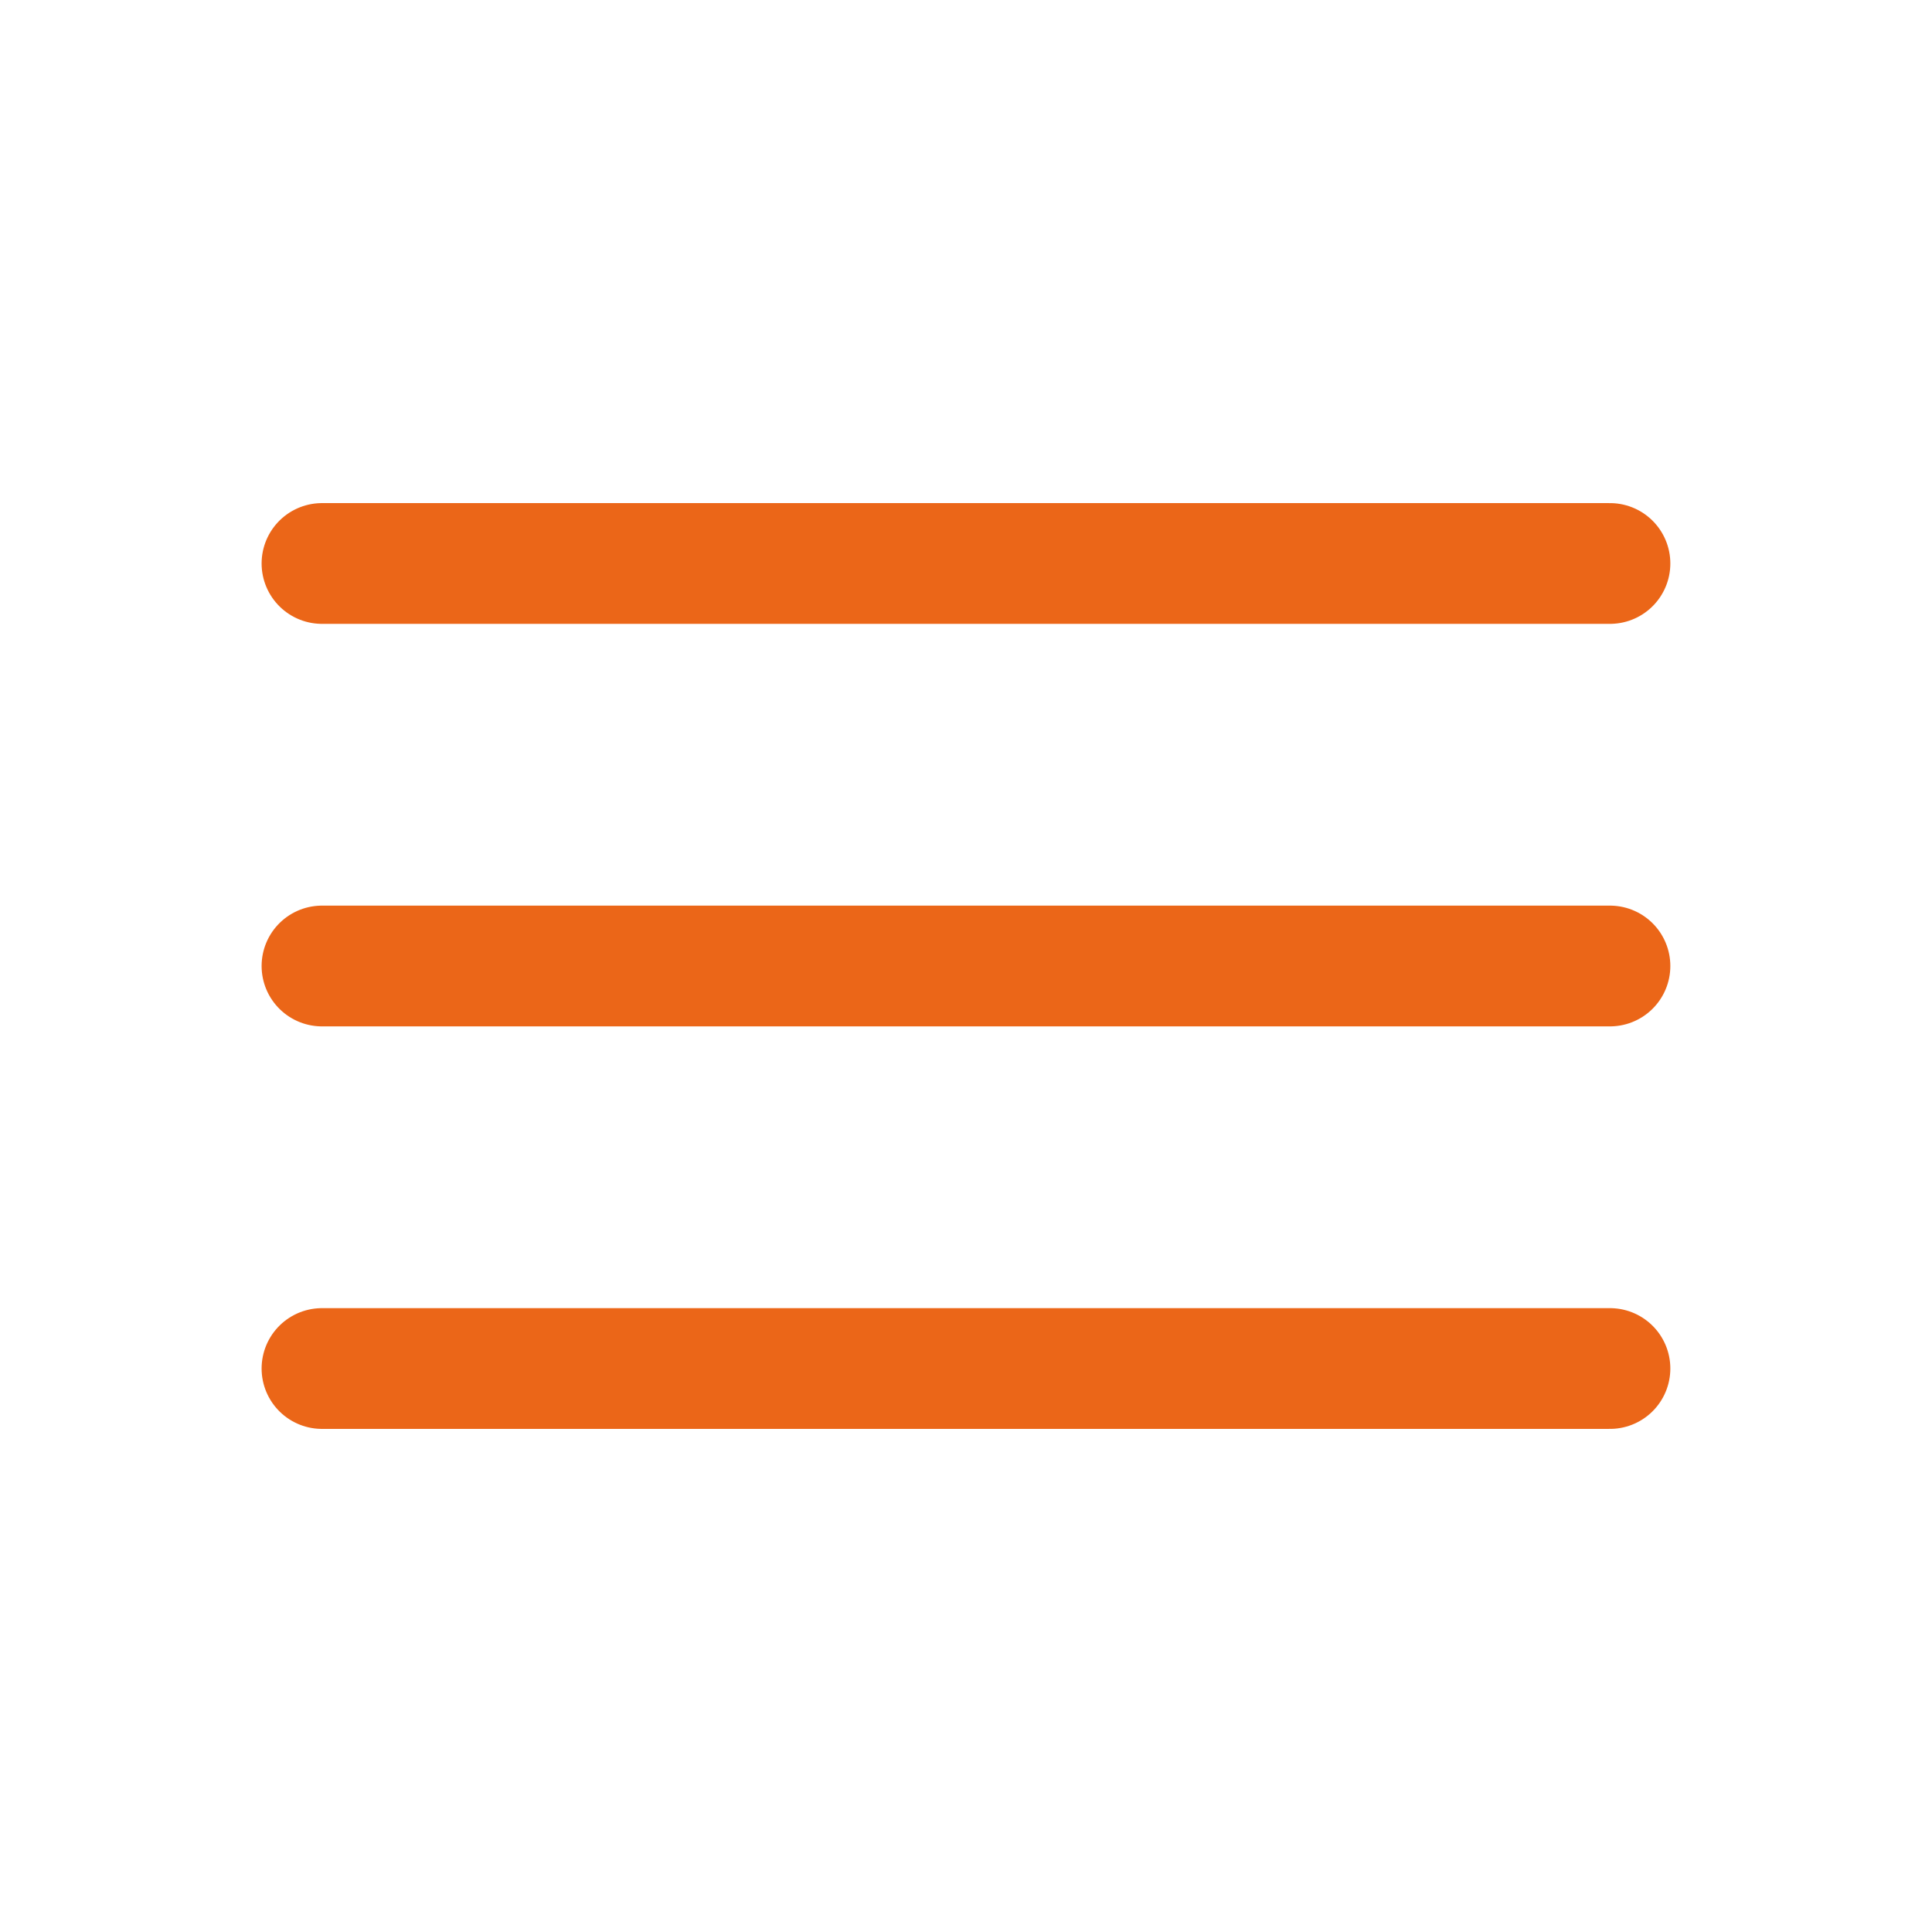
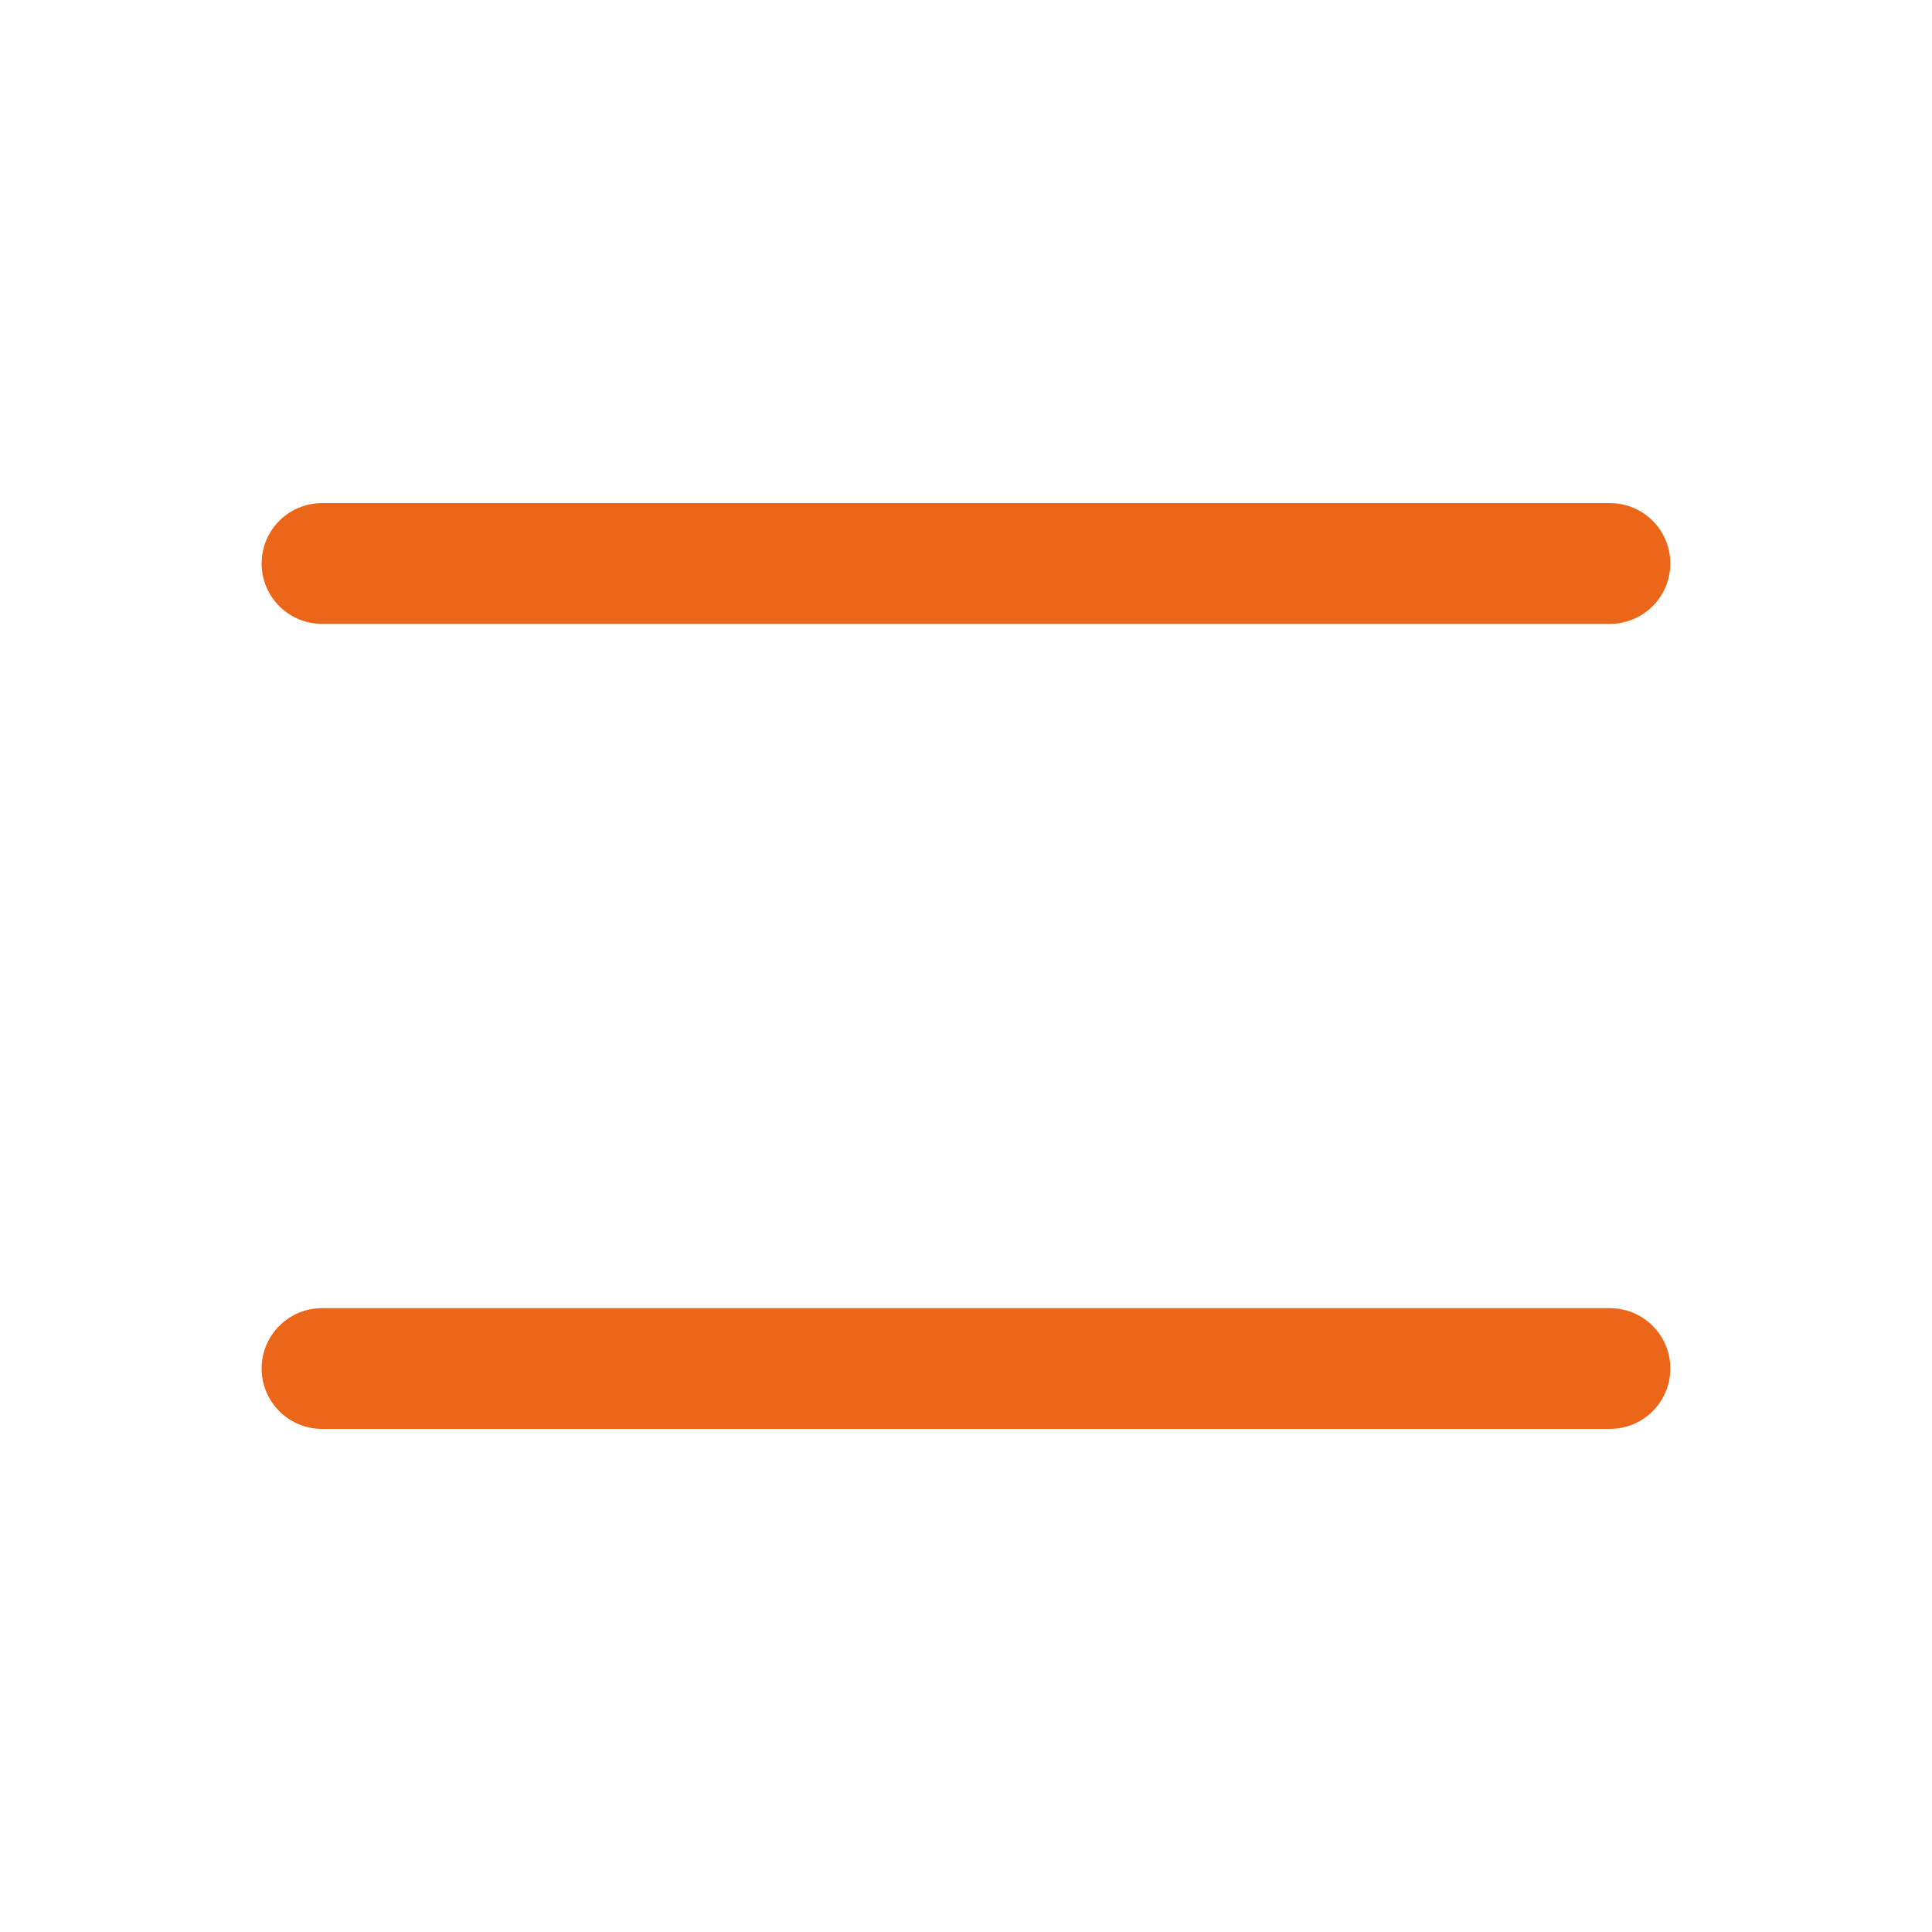
<svg xmlns="http://www.w3.org/2000/svg" width="32" height="32" viewBox="0 0 32 32" fill="none">
-   <path d="M5.333 16H26.666M5.333 22.667H26.666M5.333 9.333H26.666" stroke="#EB6618" stroke-width="2" stroke-linecap="round" stroke-linejoin="round" />
+   <path d="M5.333 16M5.333 22.667H26.666M5.333 9.333H26.666" stroke="#EB6618" stroke-width="2" stroke-linecap="round" stroke-linejoin="round" />
</svg>